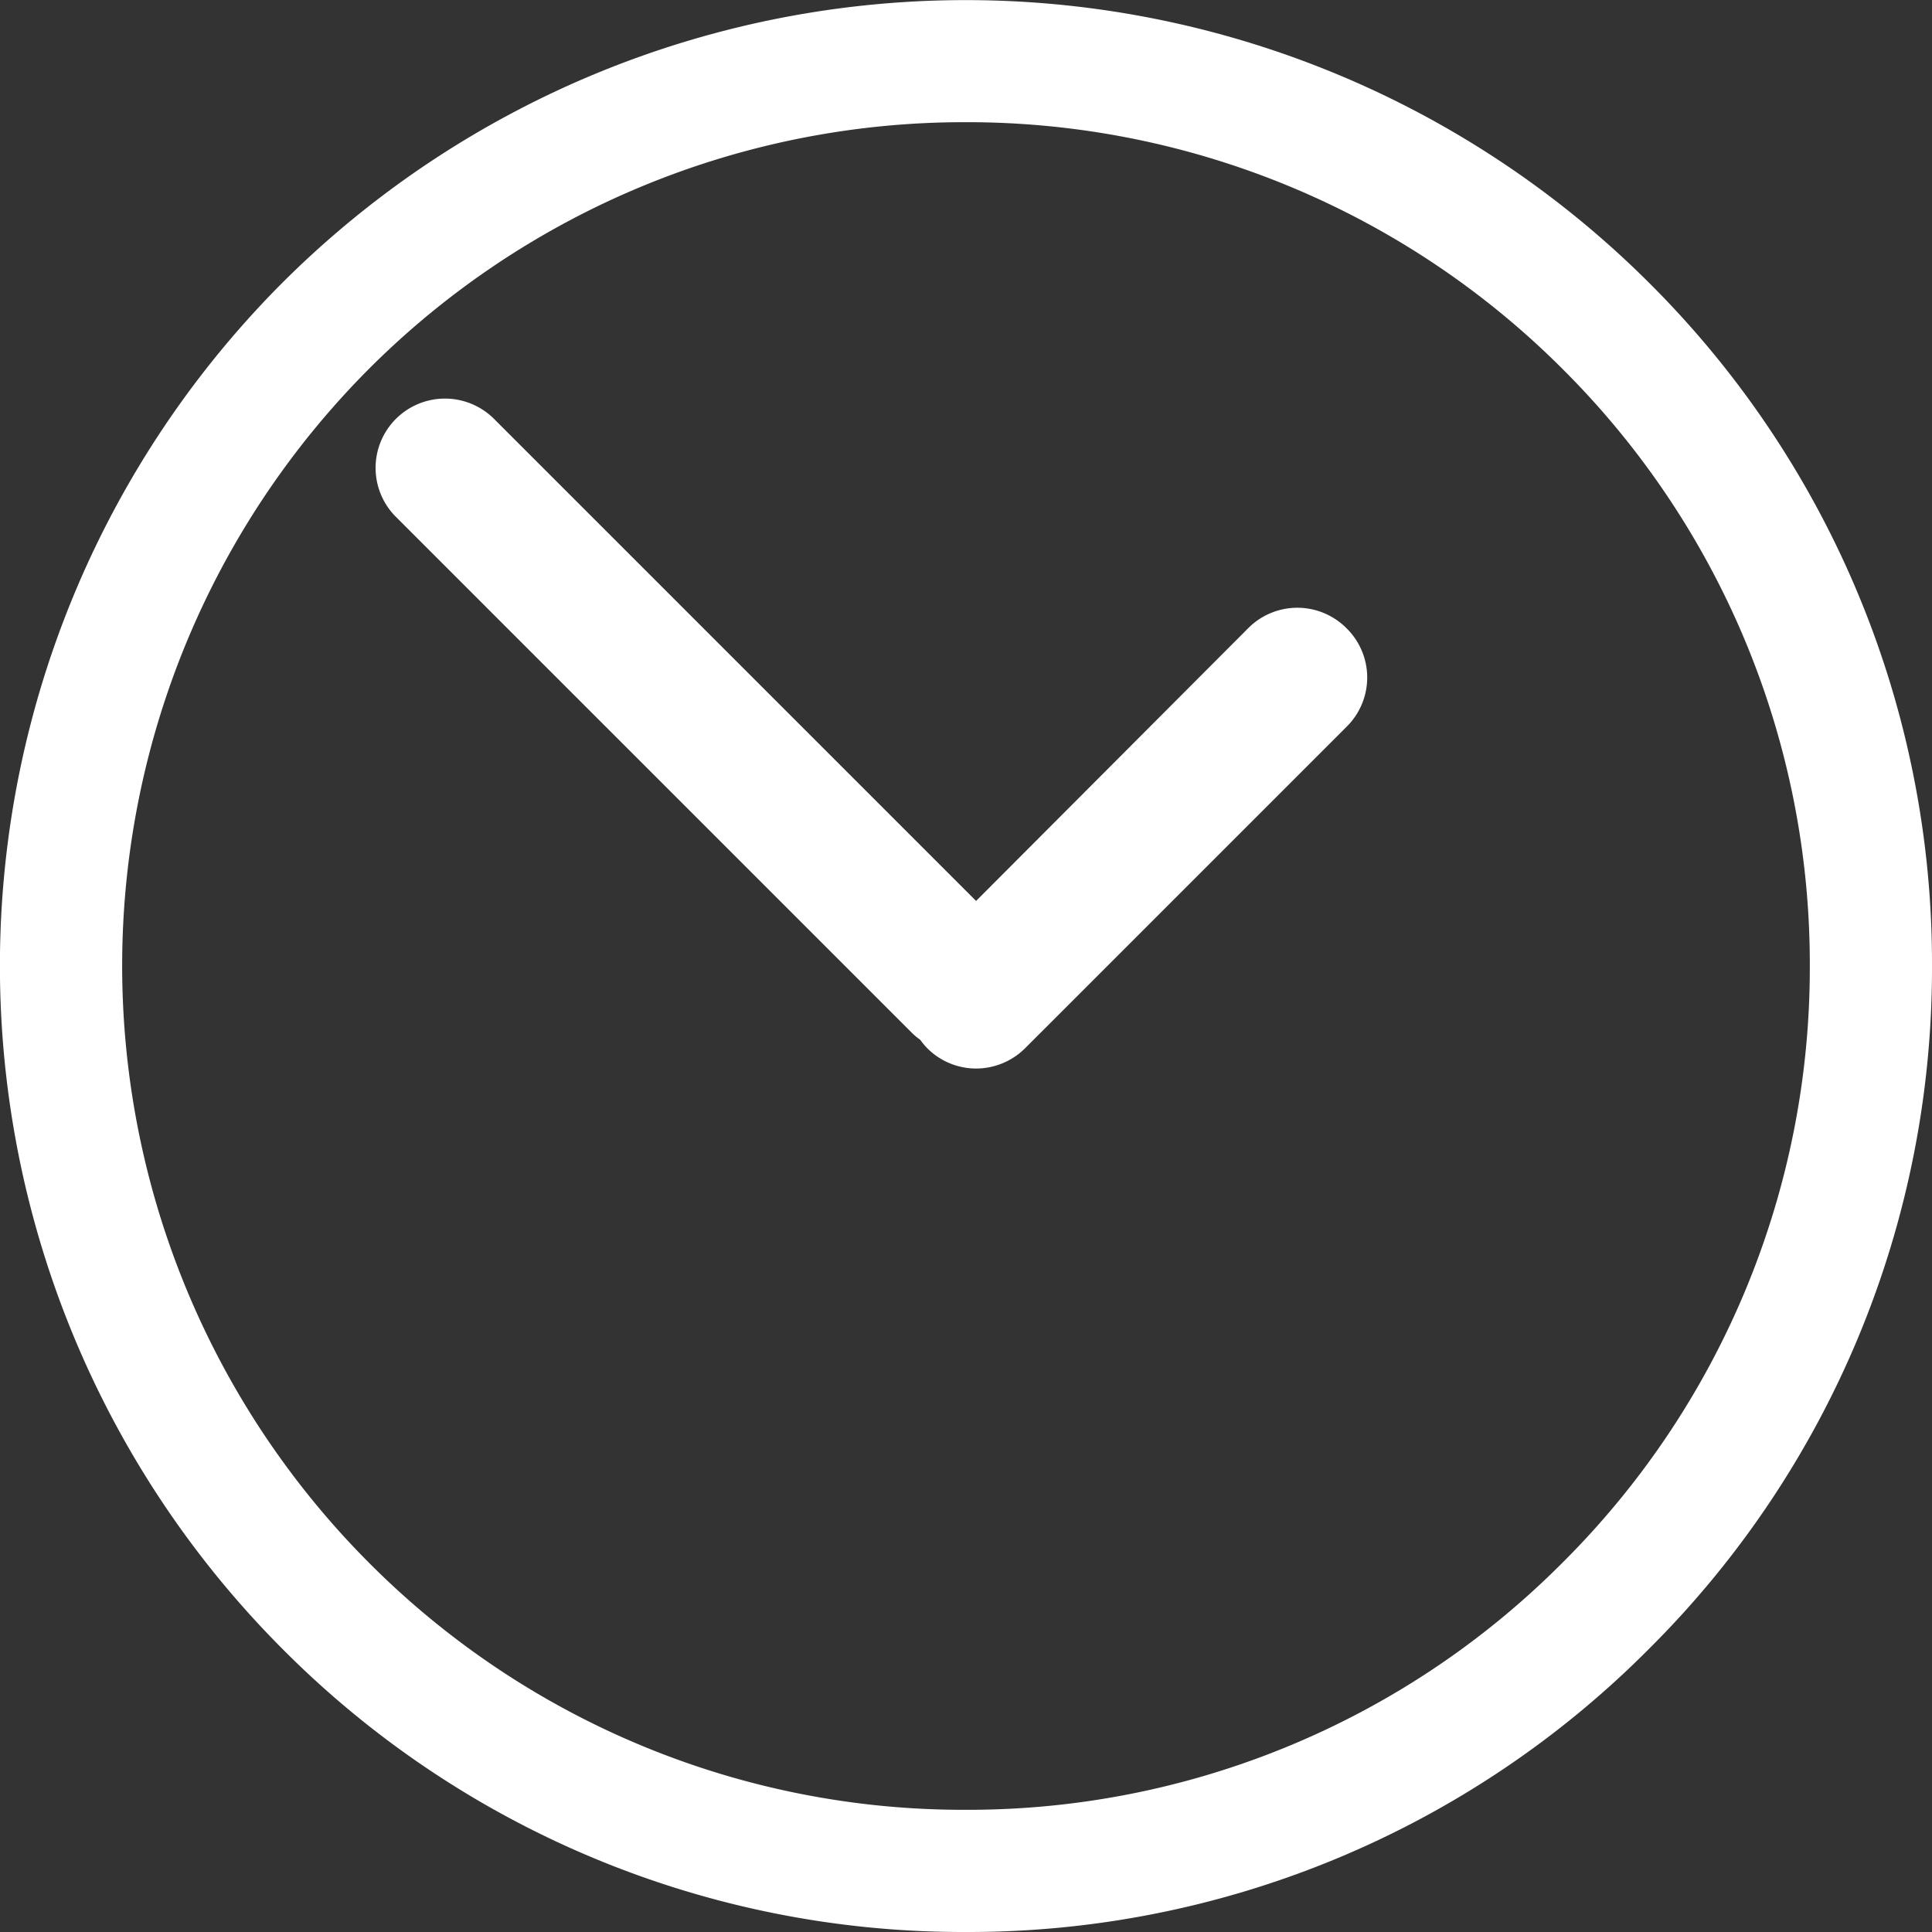
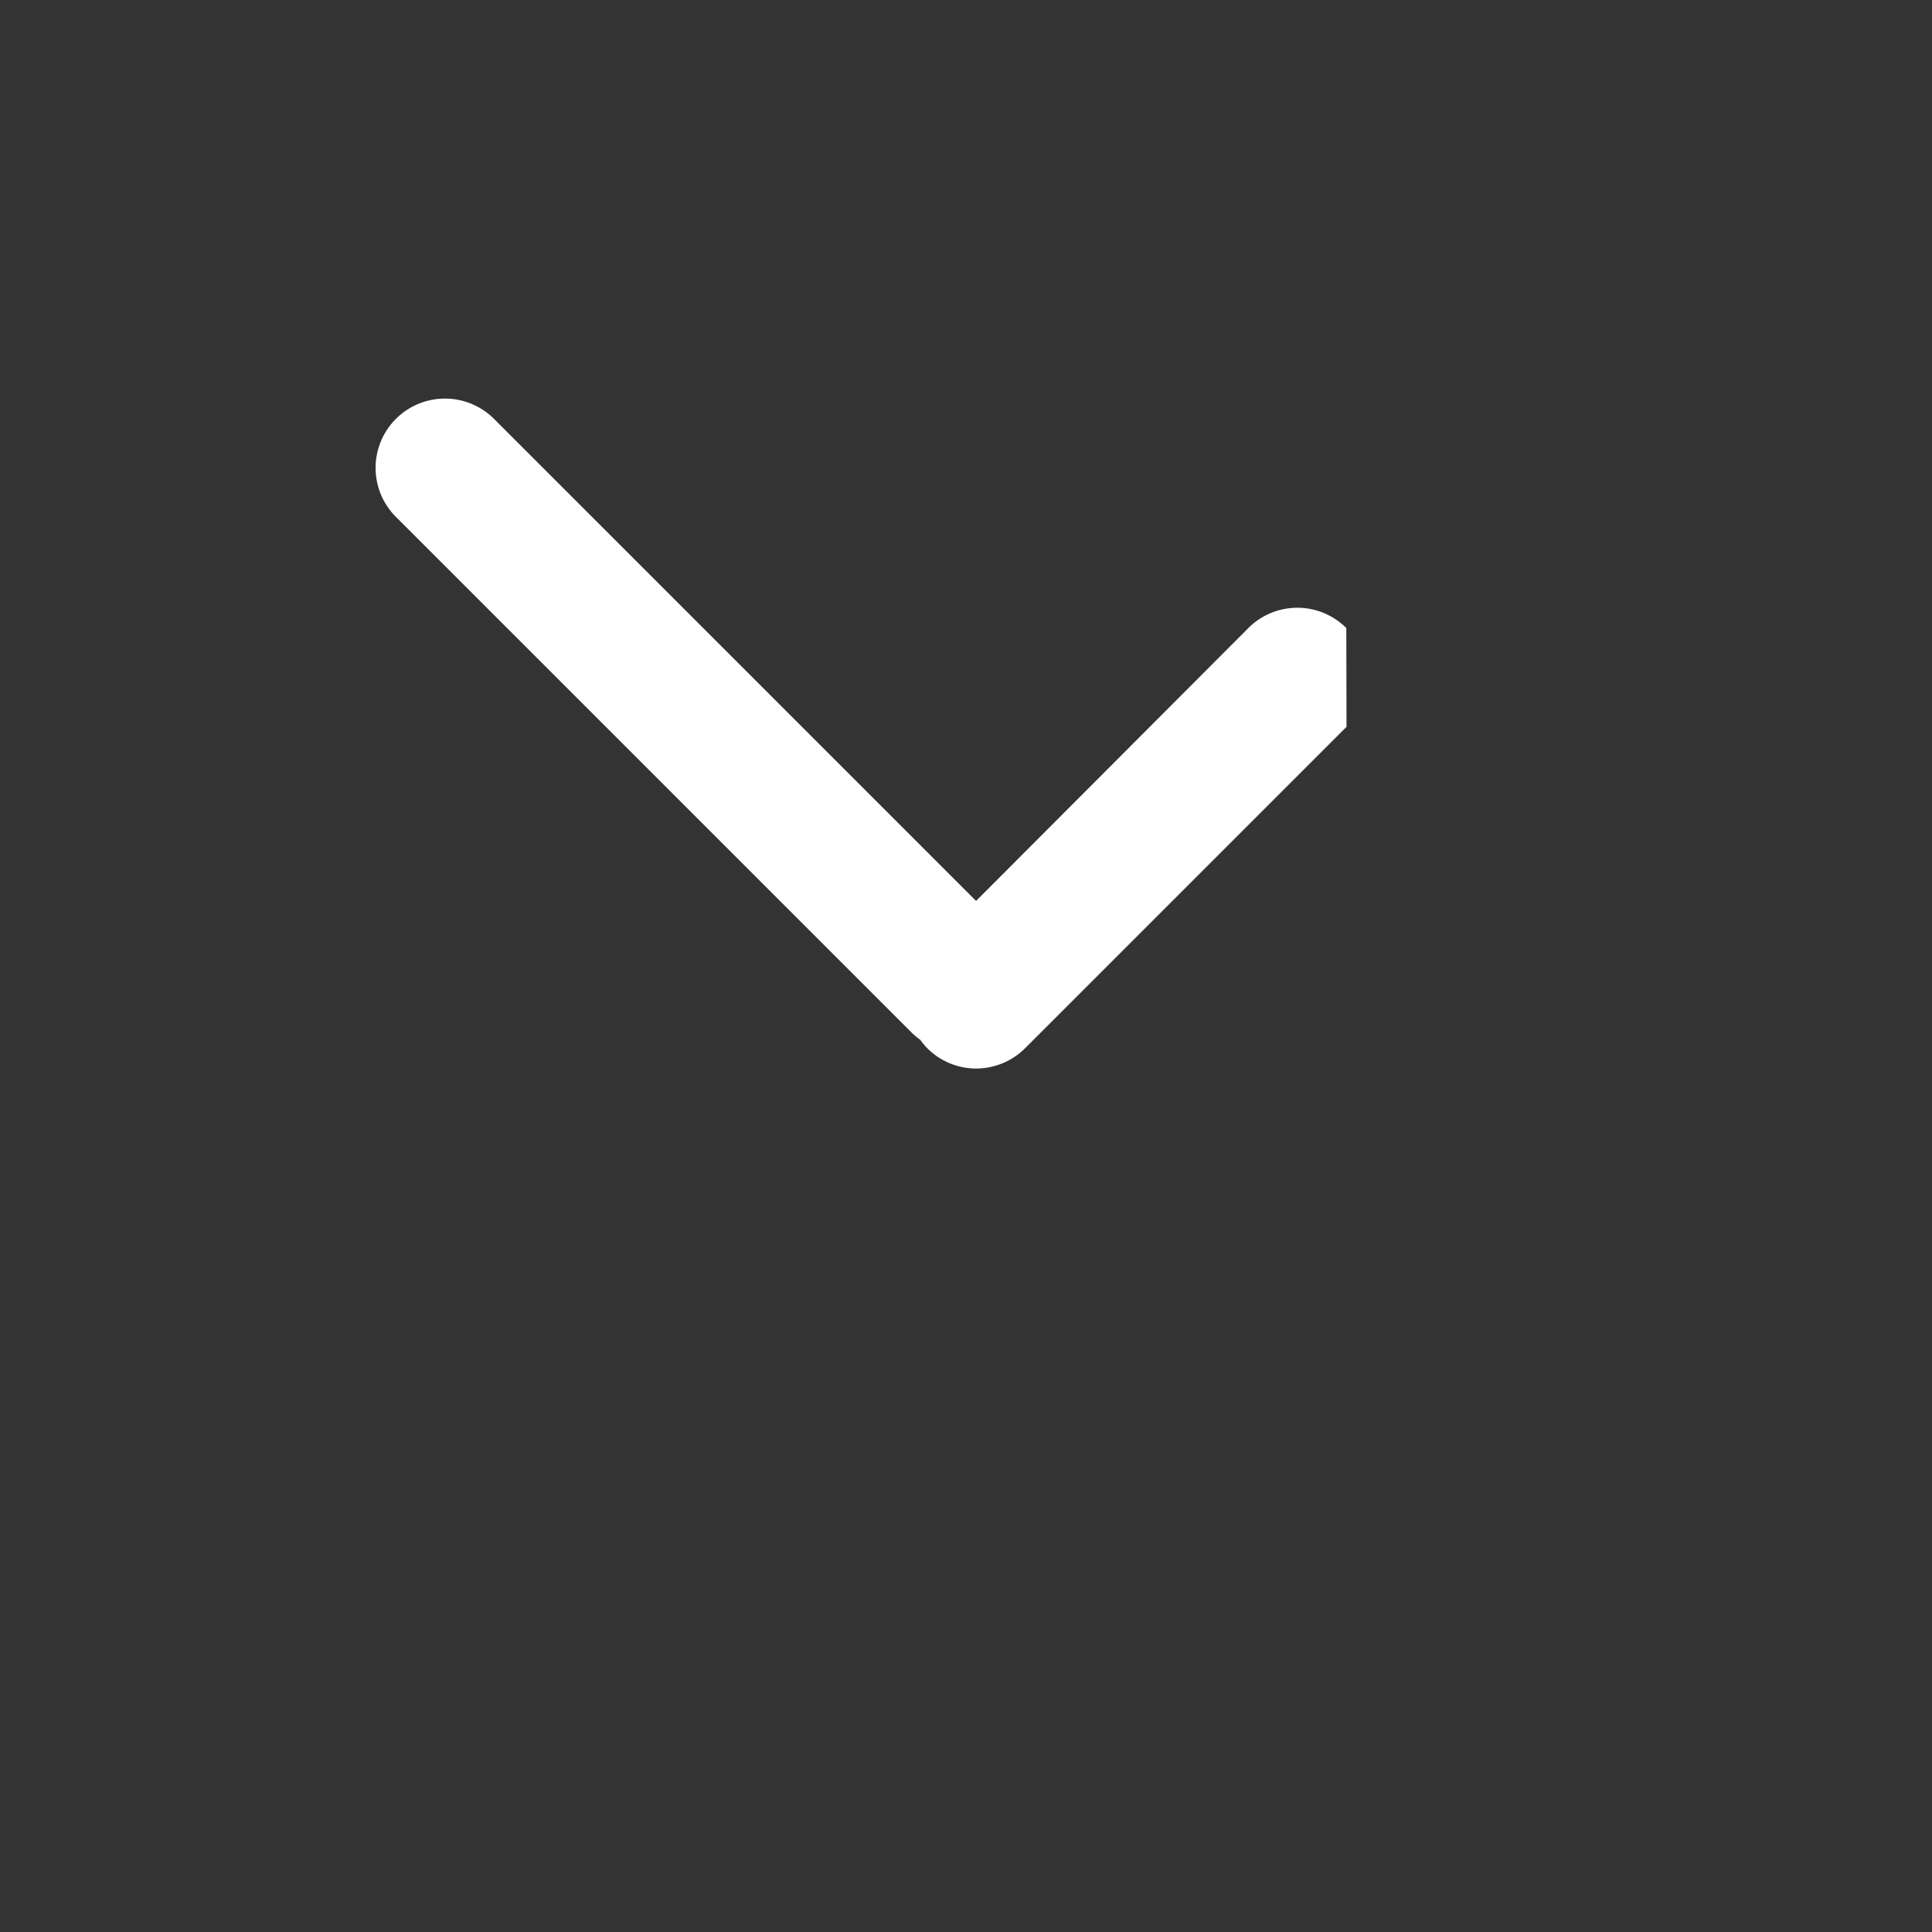
<svg xmlns="http://www.w3.org/2000/svg" id="Слой_1" data-name="Слой 1" viewBox="0 0 94.87 94.87">
  <rect x="0" y="0" width="94.87" height="94.87" fill="#333333" stroke="none" />
  <defs>
    <style>.cls-1{fill:#fff;}</style>
  </defs>
  <title>06. Часы (бел)</title>
-   <path class="cls-1" d="M-239.91,609.63a47.11,47.11,0,0,1-33.55-13.9,47.49,47.49,0,0,1,0-67.09,47.5,47.5,0,0,1,67.1,0h0a47.13,47.13,0,0,1,13.9,33.55,47.13,47.13,0,0,1-13.9,33.54A47.11,47.11,0,0,1-239.91,609.63Zm0-88.87a41.33,41.33,0,0,0-29.31,12.12,41.51,41.51,0,0,0,0,58.61,41.18,41.18,0,0,0,29.31,12.14,41.18,41.18,0,0,0,29.31-12.14,41.2,41.2,0,0,0,12.14-29.3,41.22,41.22,0,0,0-12.14-29.31A41.33,41.33,0,0,0-239.91,520.76Z" transform="translate(287.33 -514.76)" />
-   <path class="cls-1" d="M-221.22,545.6a3.4,3.4,0,0,0-4.81,0L-239.4,559l-23.67-23.67a3.41,3.41,0,0,0-4.82,0,3.4,3.4,0,0,0,0,4.81l25.35,25.35a3.19,3.19,0,0,0,.4.33,3.21,3.21,0,0,0,.34.41,3.39,3.39,0,0,0,2.4,1,3.42,3.42,0,0,0,2.41-1l15.78-15.78A3.39,3.39,0,0,0-221.22,545.6Z" transform="translate(287.33 -514.76)" />
+   <path class="cls-1" d="M-221.22,545.6a3.4,3.4,0,0,0-4.81,0L-239.4,559l-23.67-23.67a3.41,3.41,0,0,0-4.82,0,3.4,3.4,0,0,0,0,4.81l25.35,25.35a3.19,3.19,0,0,0,.4.33,3.21,3.21,0,0,0,.34.41,3.39,3.39,0,0,0,2.4,1,3.42,3.42,0,0,0,2.41-1l15.78-15.78Z" transform="translate(287.33 -514.76)" />
</svg>